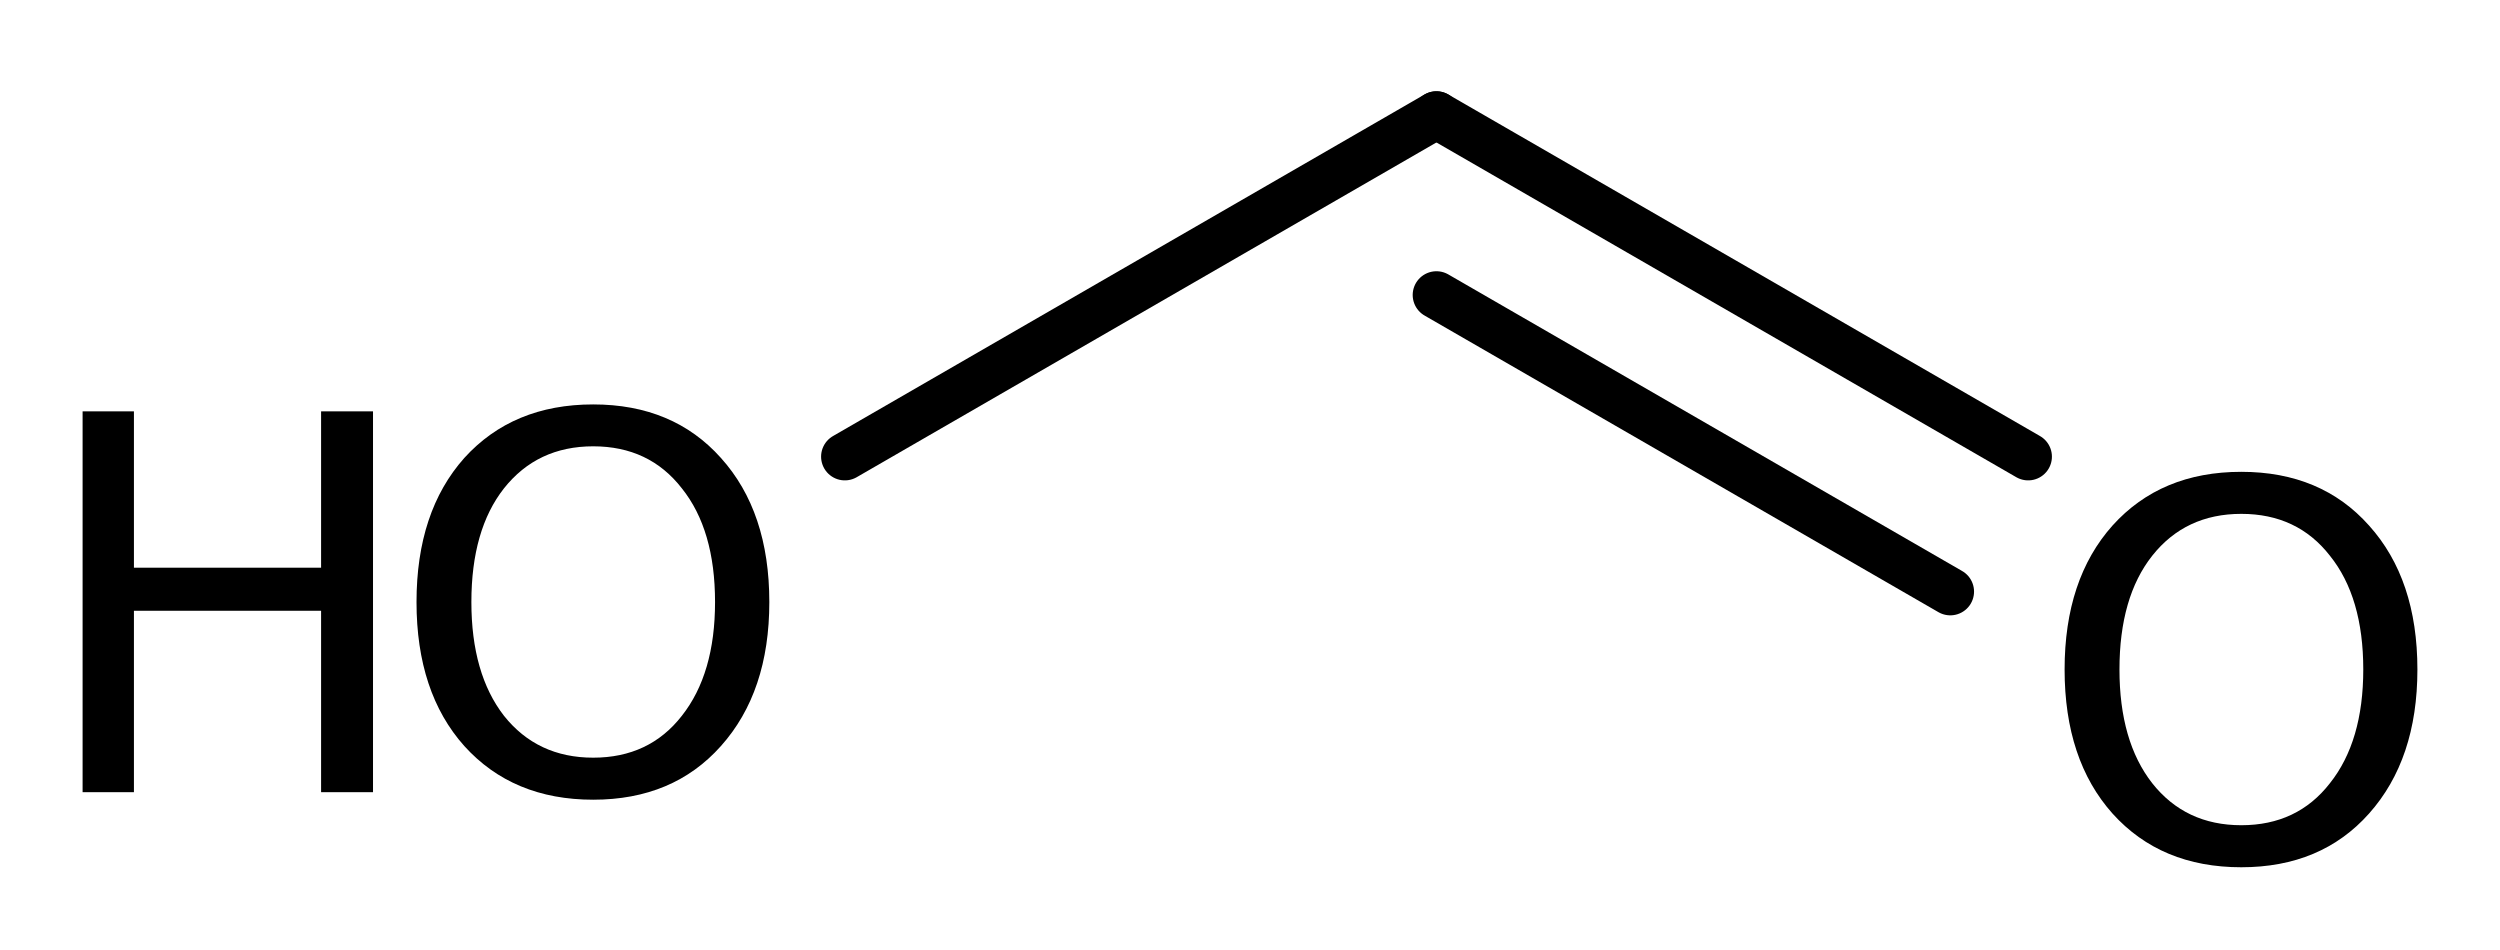
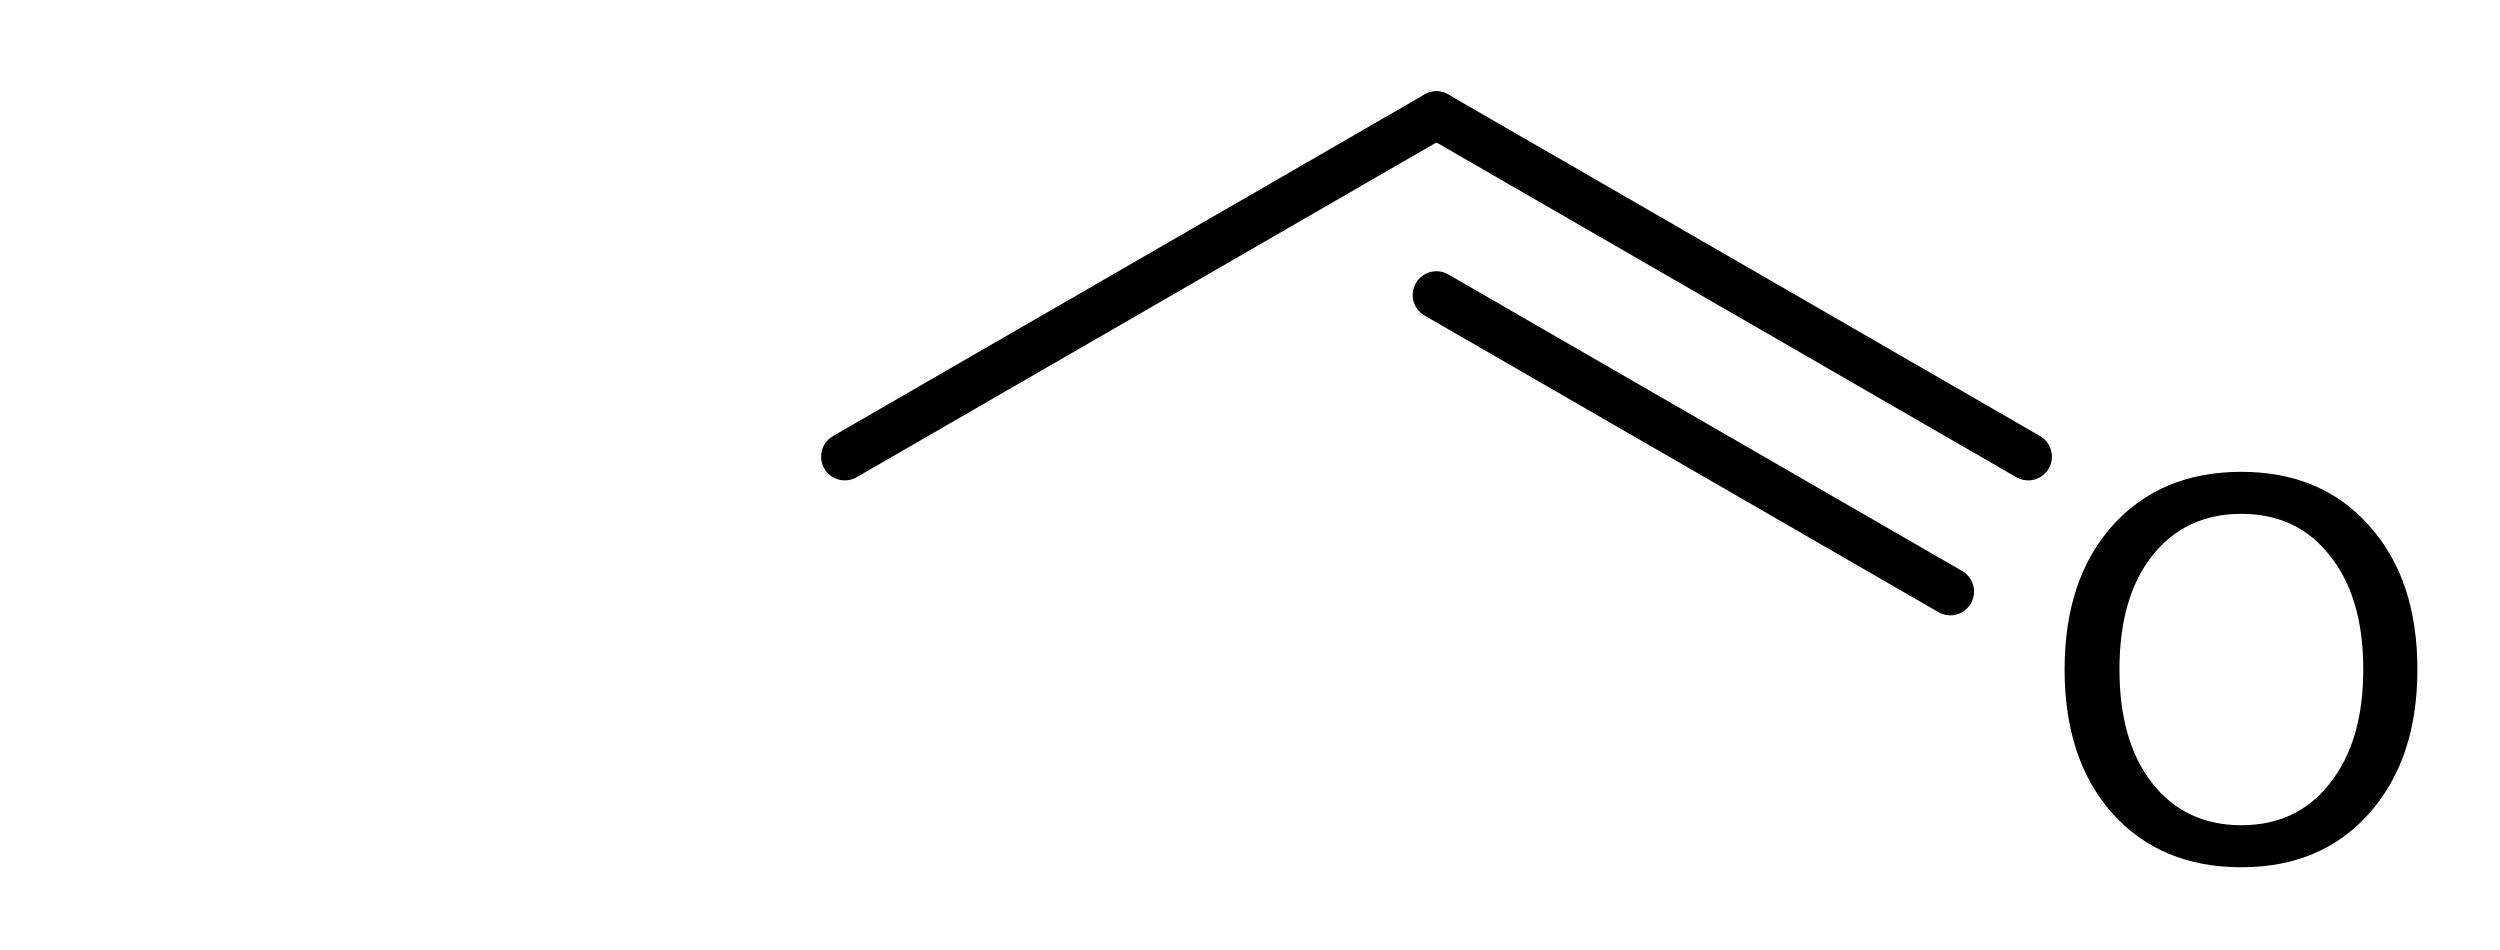
<svg xmlns="http://www.w3.org/2000/svg" version="1.2" width="16.95mm" height="6.44mm" viewBox="0 0 16.95 6.44">
  <desc>Generated by the Chemistry Development Kit (http://github.com/cdk)</desc>
  <g stroke-linecap="round" stroke-linejoin="round" stroke="#000000" stroke-width=".322" fill="#000000">
    <rect x=".0" y=".0" width="17.0" height="7.0" fill="#FFFFFF" stroke="none" />
    <g id="mol1" class="mol">
      <g id="mol1bnd1" class="bond">
        <line x1="9.739" y1=".78" x2="13.751" y2="3.096" />
        <line x1="9.739" y1="2.0" x2="13.223" y2="4.011" />
      </g>
      <line id="mol1bnd2" class="bond" x1="9.739" y1=".78" x2="5.728" y2="3.096" />
      <path id="mol1atm2" class="atom" d="M15.196 3.484q-.379 -.0 -.604 .284q-.222 .281 -.222 .771q.0 .487 .222 .771q.225 .285 .604 .285q.38 -.0 .601 -.285q.226 -.284 .226 -.771q-.0 -.49 -.226 -.771q-.221 -.284 -.601 -.284zM15.196 3.199q.542 .0 .866 .364q.328 .364 .328 .976q.0 .609 -.328 .977q-.324 .364 -.866 .364q-.545 -.0 -.873 -.364q-.325 -.364 -.325 -.977q.0 -.612 .325 -.976q.328 -.364 .873 -.364z" stroke="none" />
      <g id="mol1atm3" class="atom">
-         <path d="M4.022 3.026q-.379 .0 -.605 .285q-.221 .281 -.221 .771q-.0 .486 .221 .771q.226 .284 .605 .284q.38 .0 .601 -.284q.225 -.285 .225 -.771q.0 -.49 -.225 -.771q-.221 -.285 -.601 -.285zM4.022 2.742q.542 -.0 .866 .363q.328 .364 .328 .977q.0 .609 -.328 .976q-.324 .364 -.866 .364q-.545 .0 -.874 -.364q-.324 -.363 -.324 -.976q.0 -.613 .324 -.977q.329 -.363 .874 -.363z" stroke="none" />
-         <path d="M.56 2.789h.348v1.06h1.269v-1.06h.352v2.582h-.352v-1.23h-1.269v1.23h-.348v-2.582z" stroke="none" />
-       </g>
+         </g>
    </g>
  </g>
</svg>